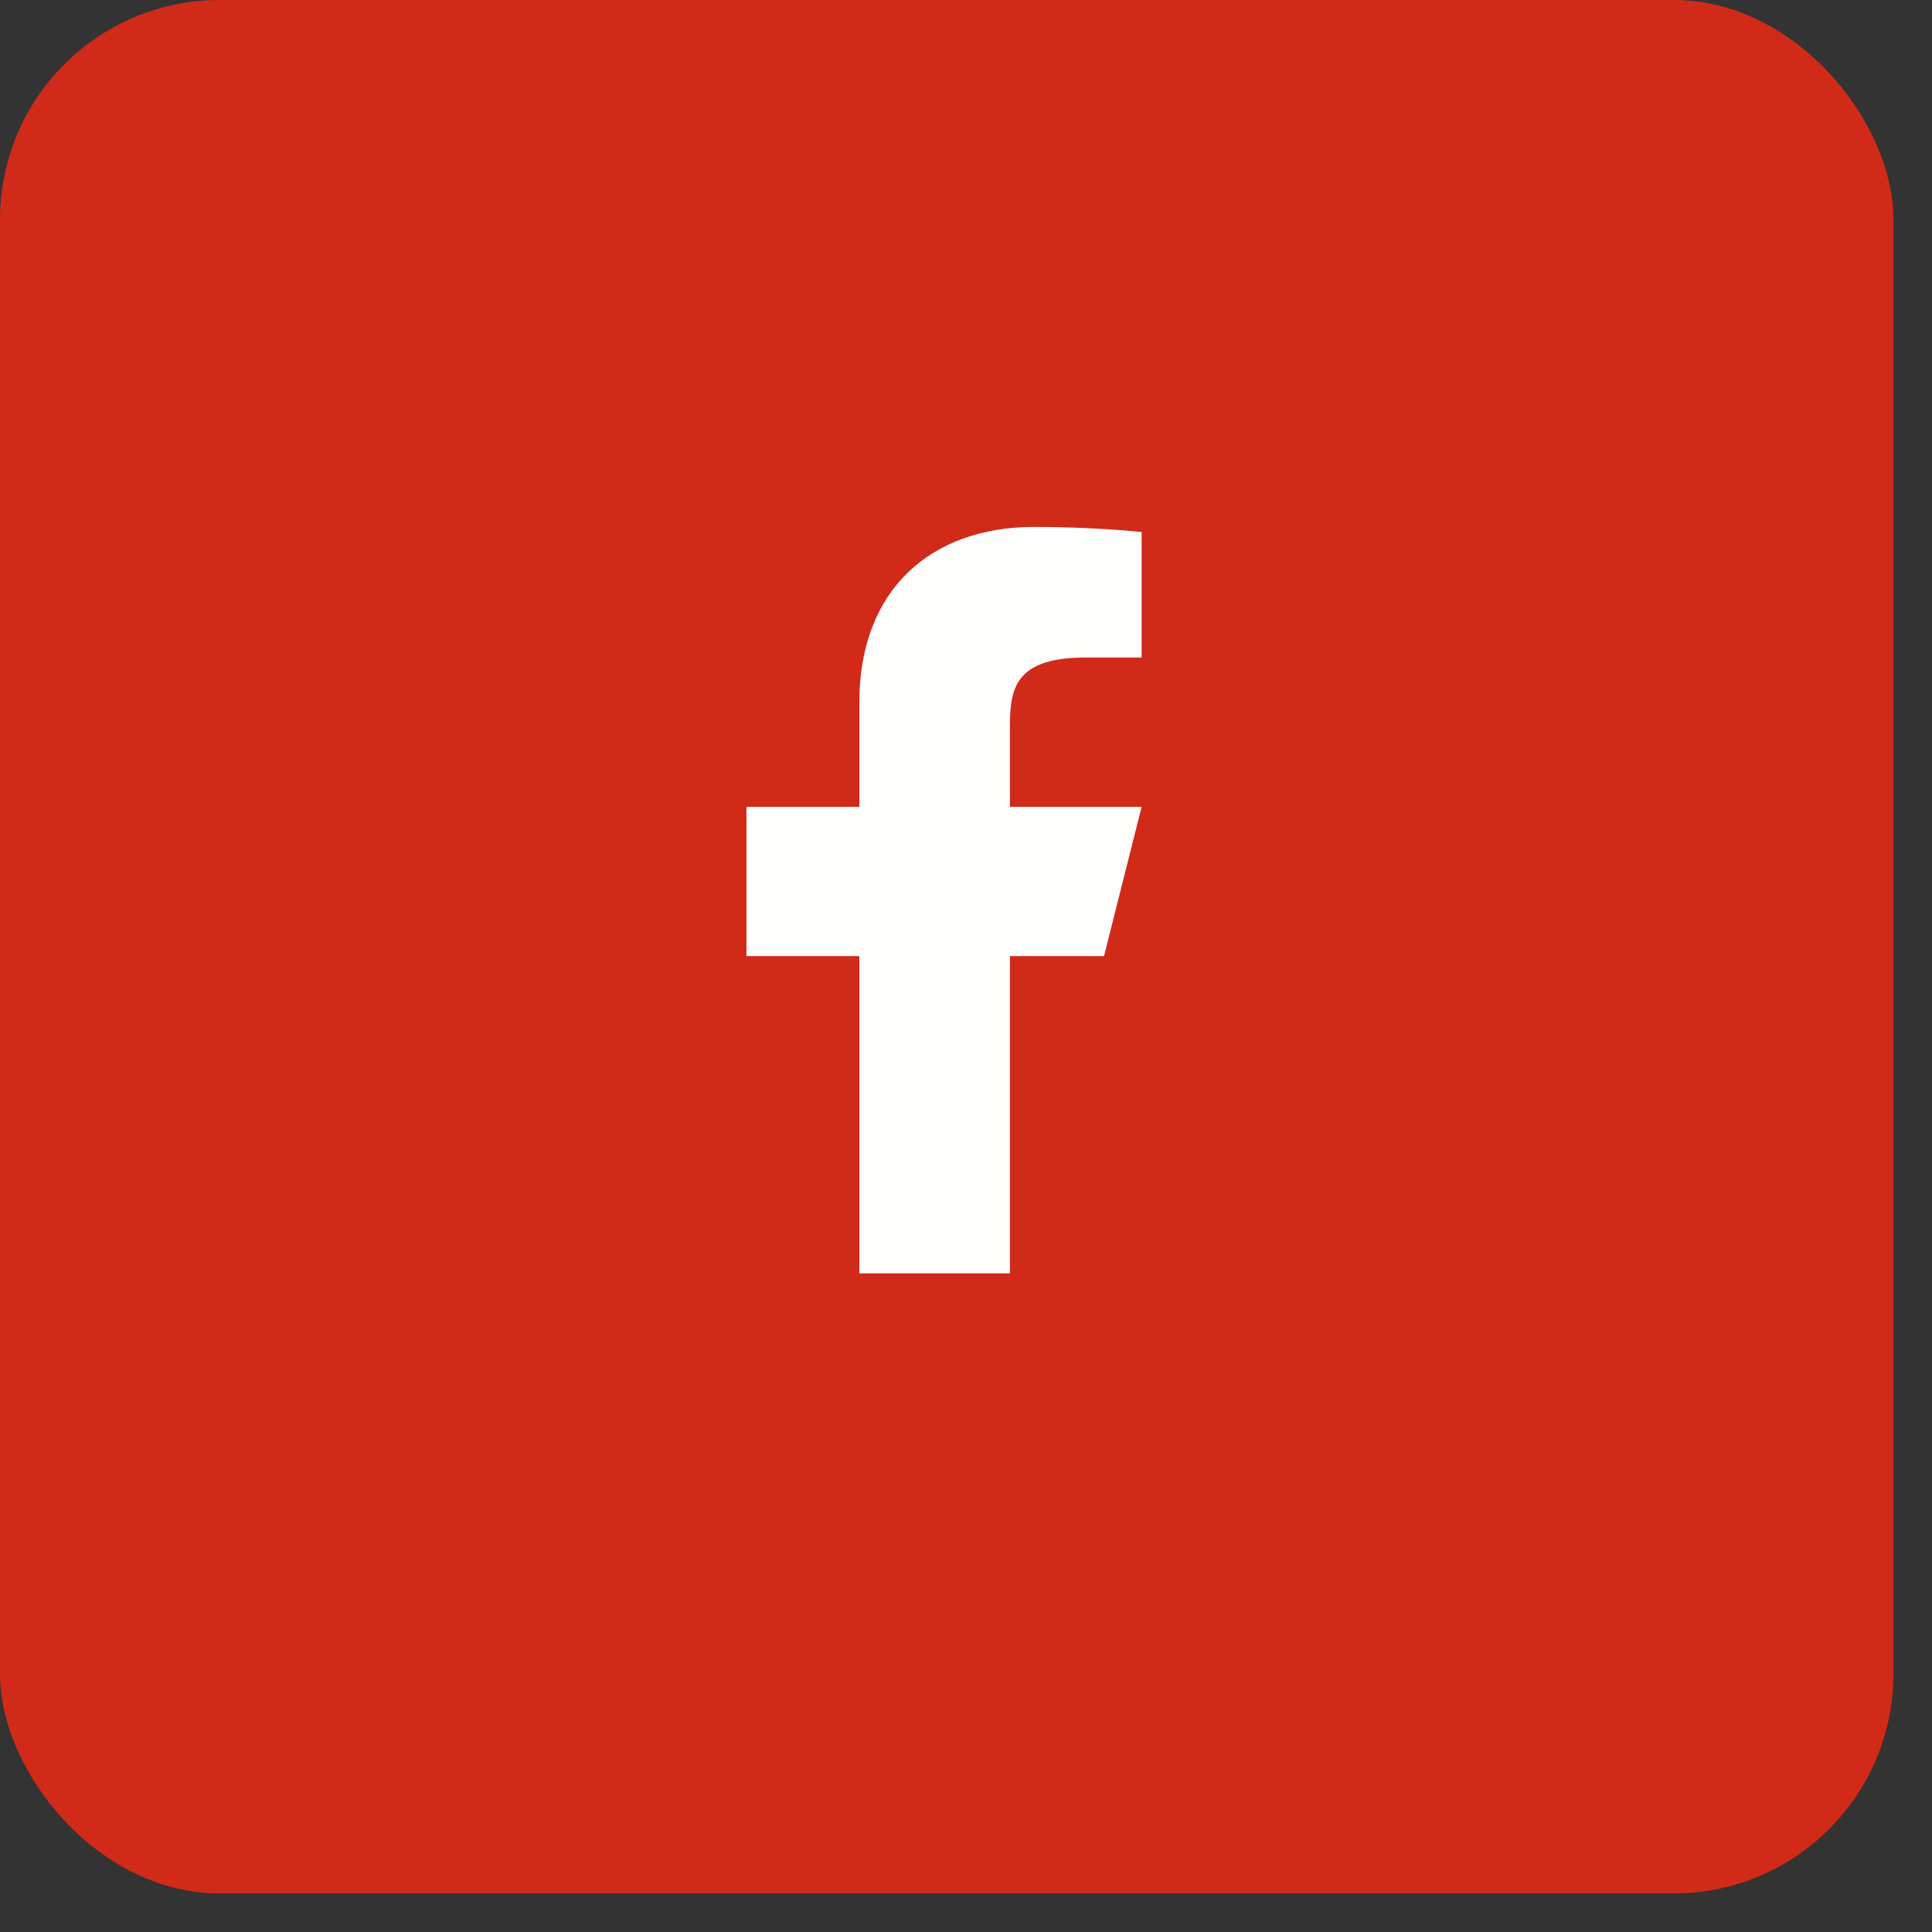
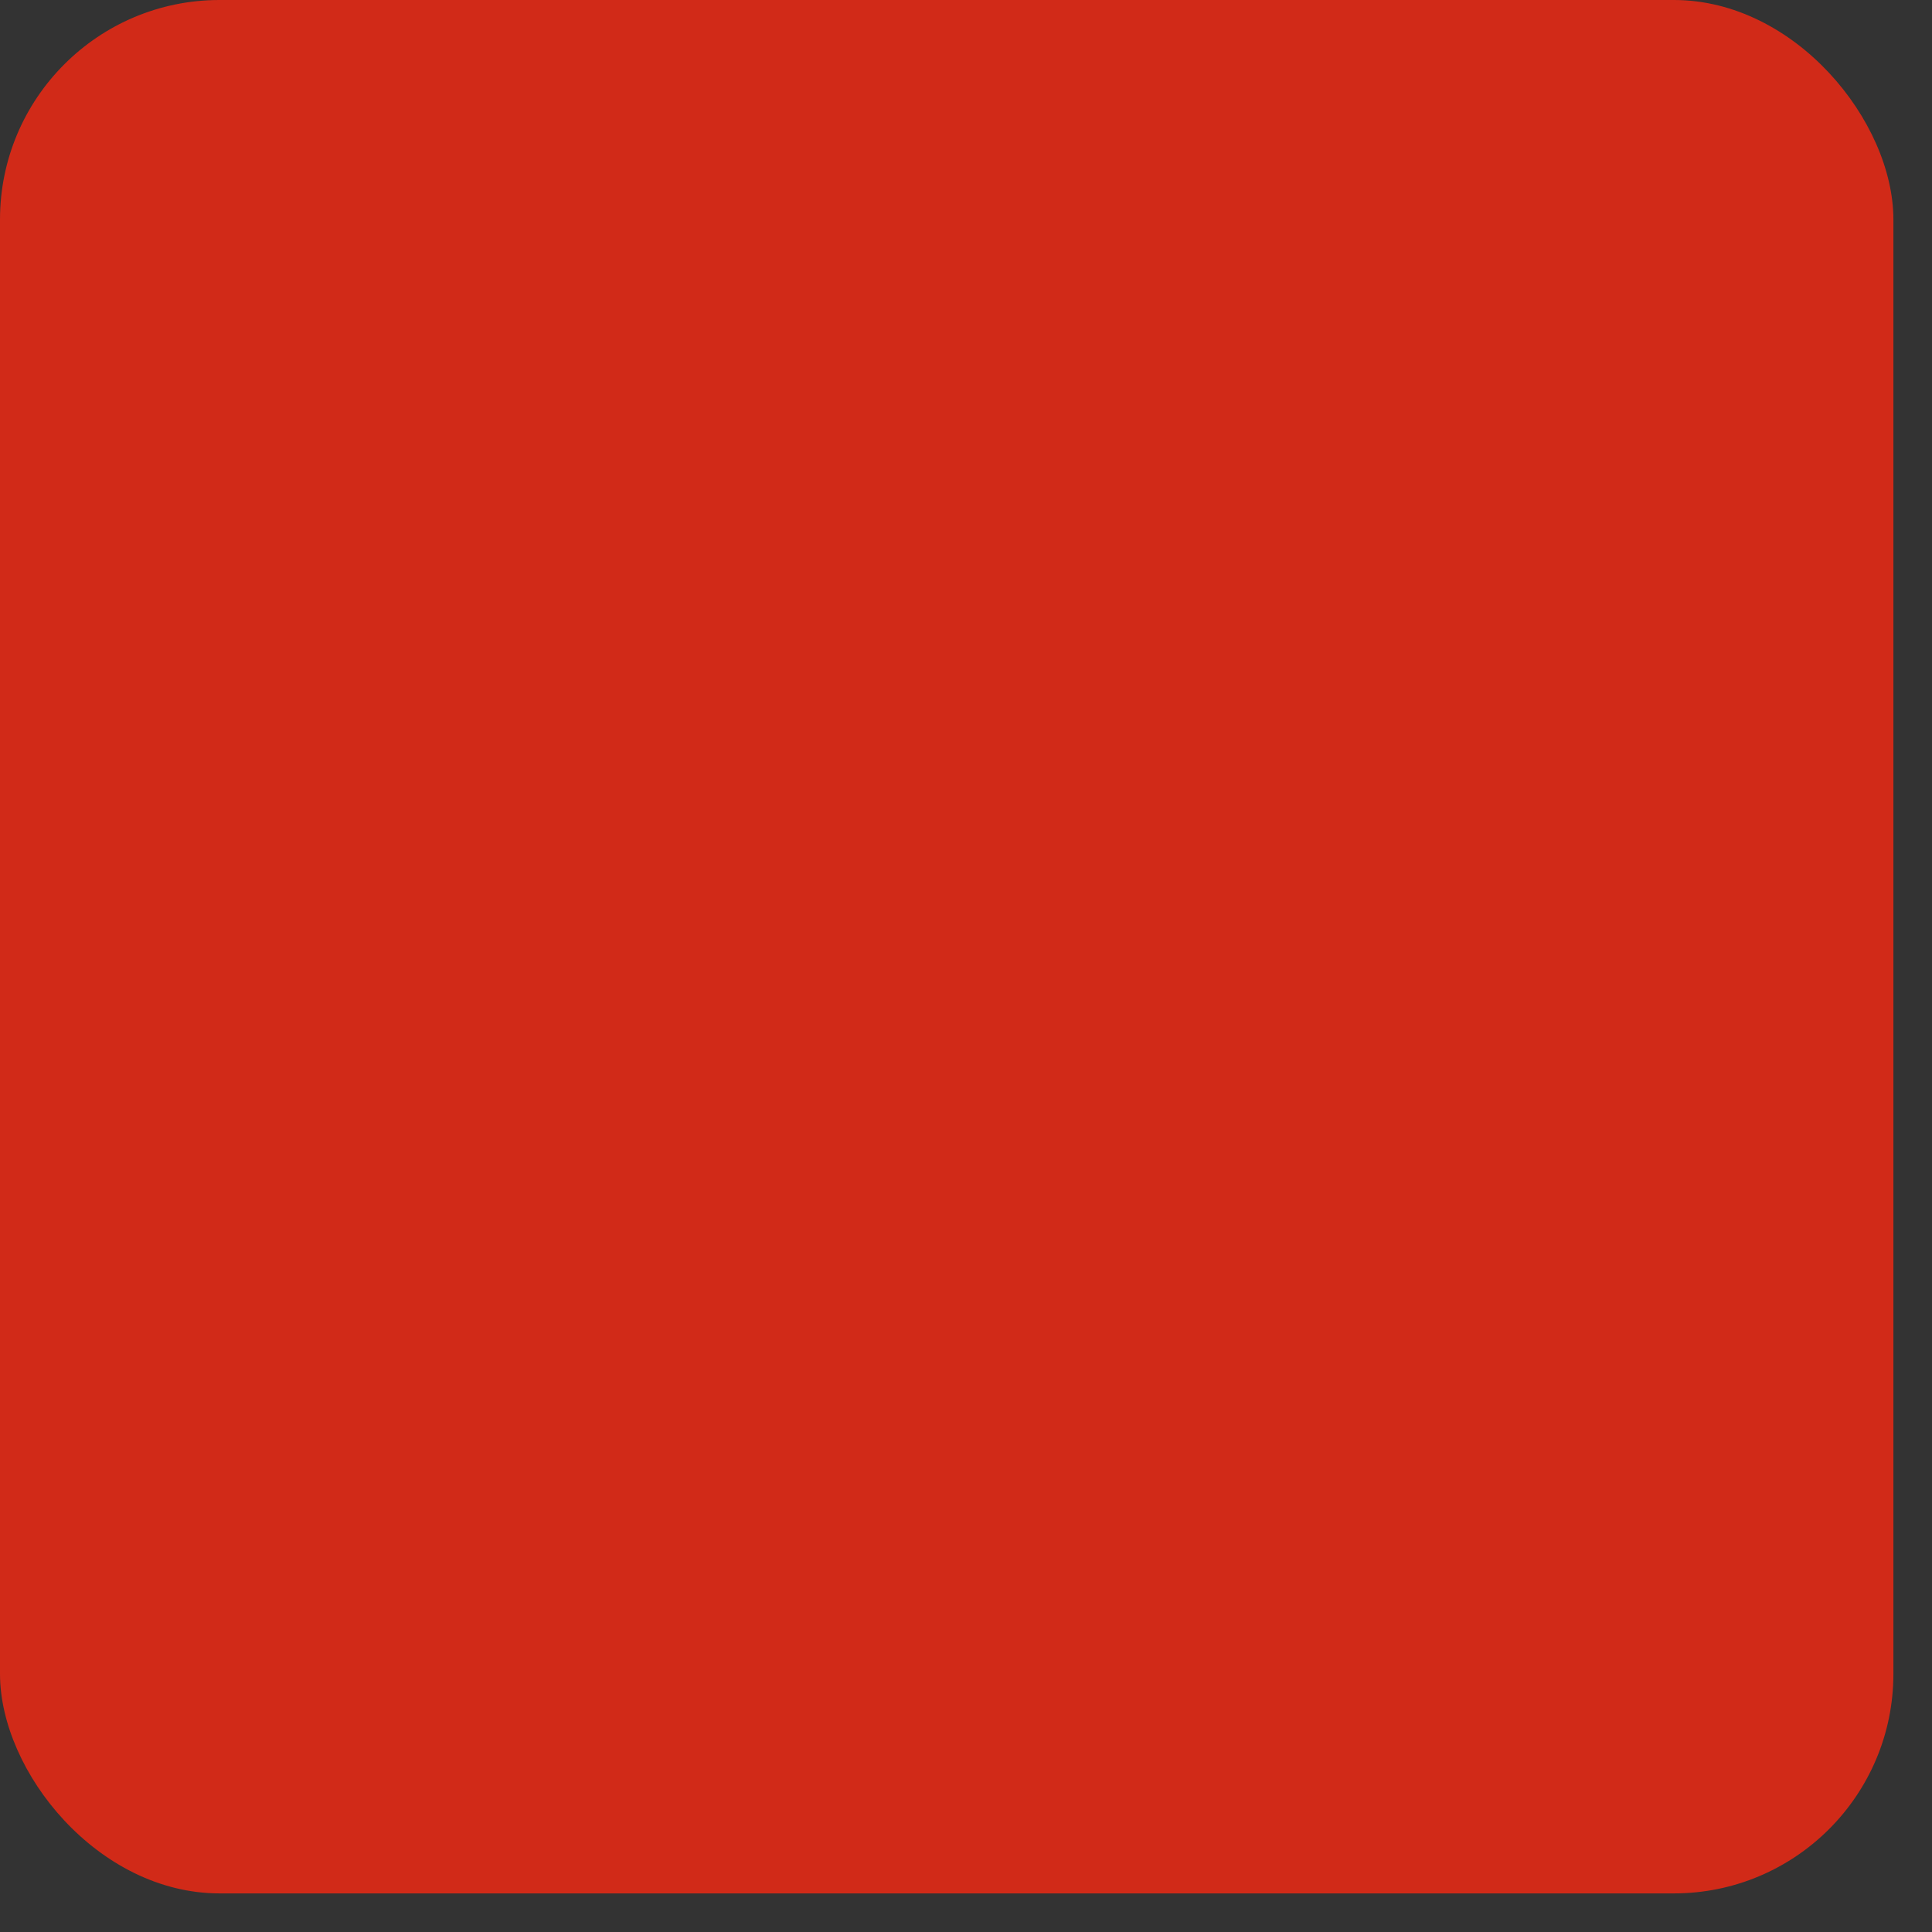
<svg xmlns="http://www.w3.org/2000/svg" width="44" height="44" viewBox="0 0 44 44" fill="none">
  <rect x="0" y="0" width="44" height="44" fill="#333333" stroke="none" />
  <rect width="43.121" height="43.121" rx="5" fill="#D12A18" />
-   <path d="M23 21.775H25.143L26 18.375H23V16.675C23 15.8 23 14.975 24.714 14.975H26V12.119C25.721 12.082 24.665 12 23.551 12C21.224 12 19.571 13.408 19.571 15.995V18.375H17V21.775H19.571V29H23V21.775Z" fill="#FFFFFE" />
</svg>